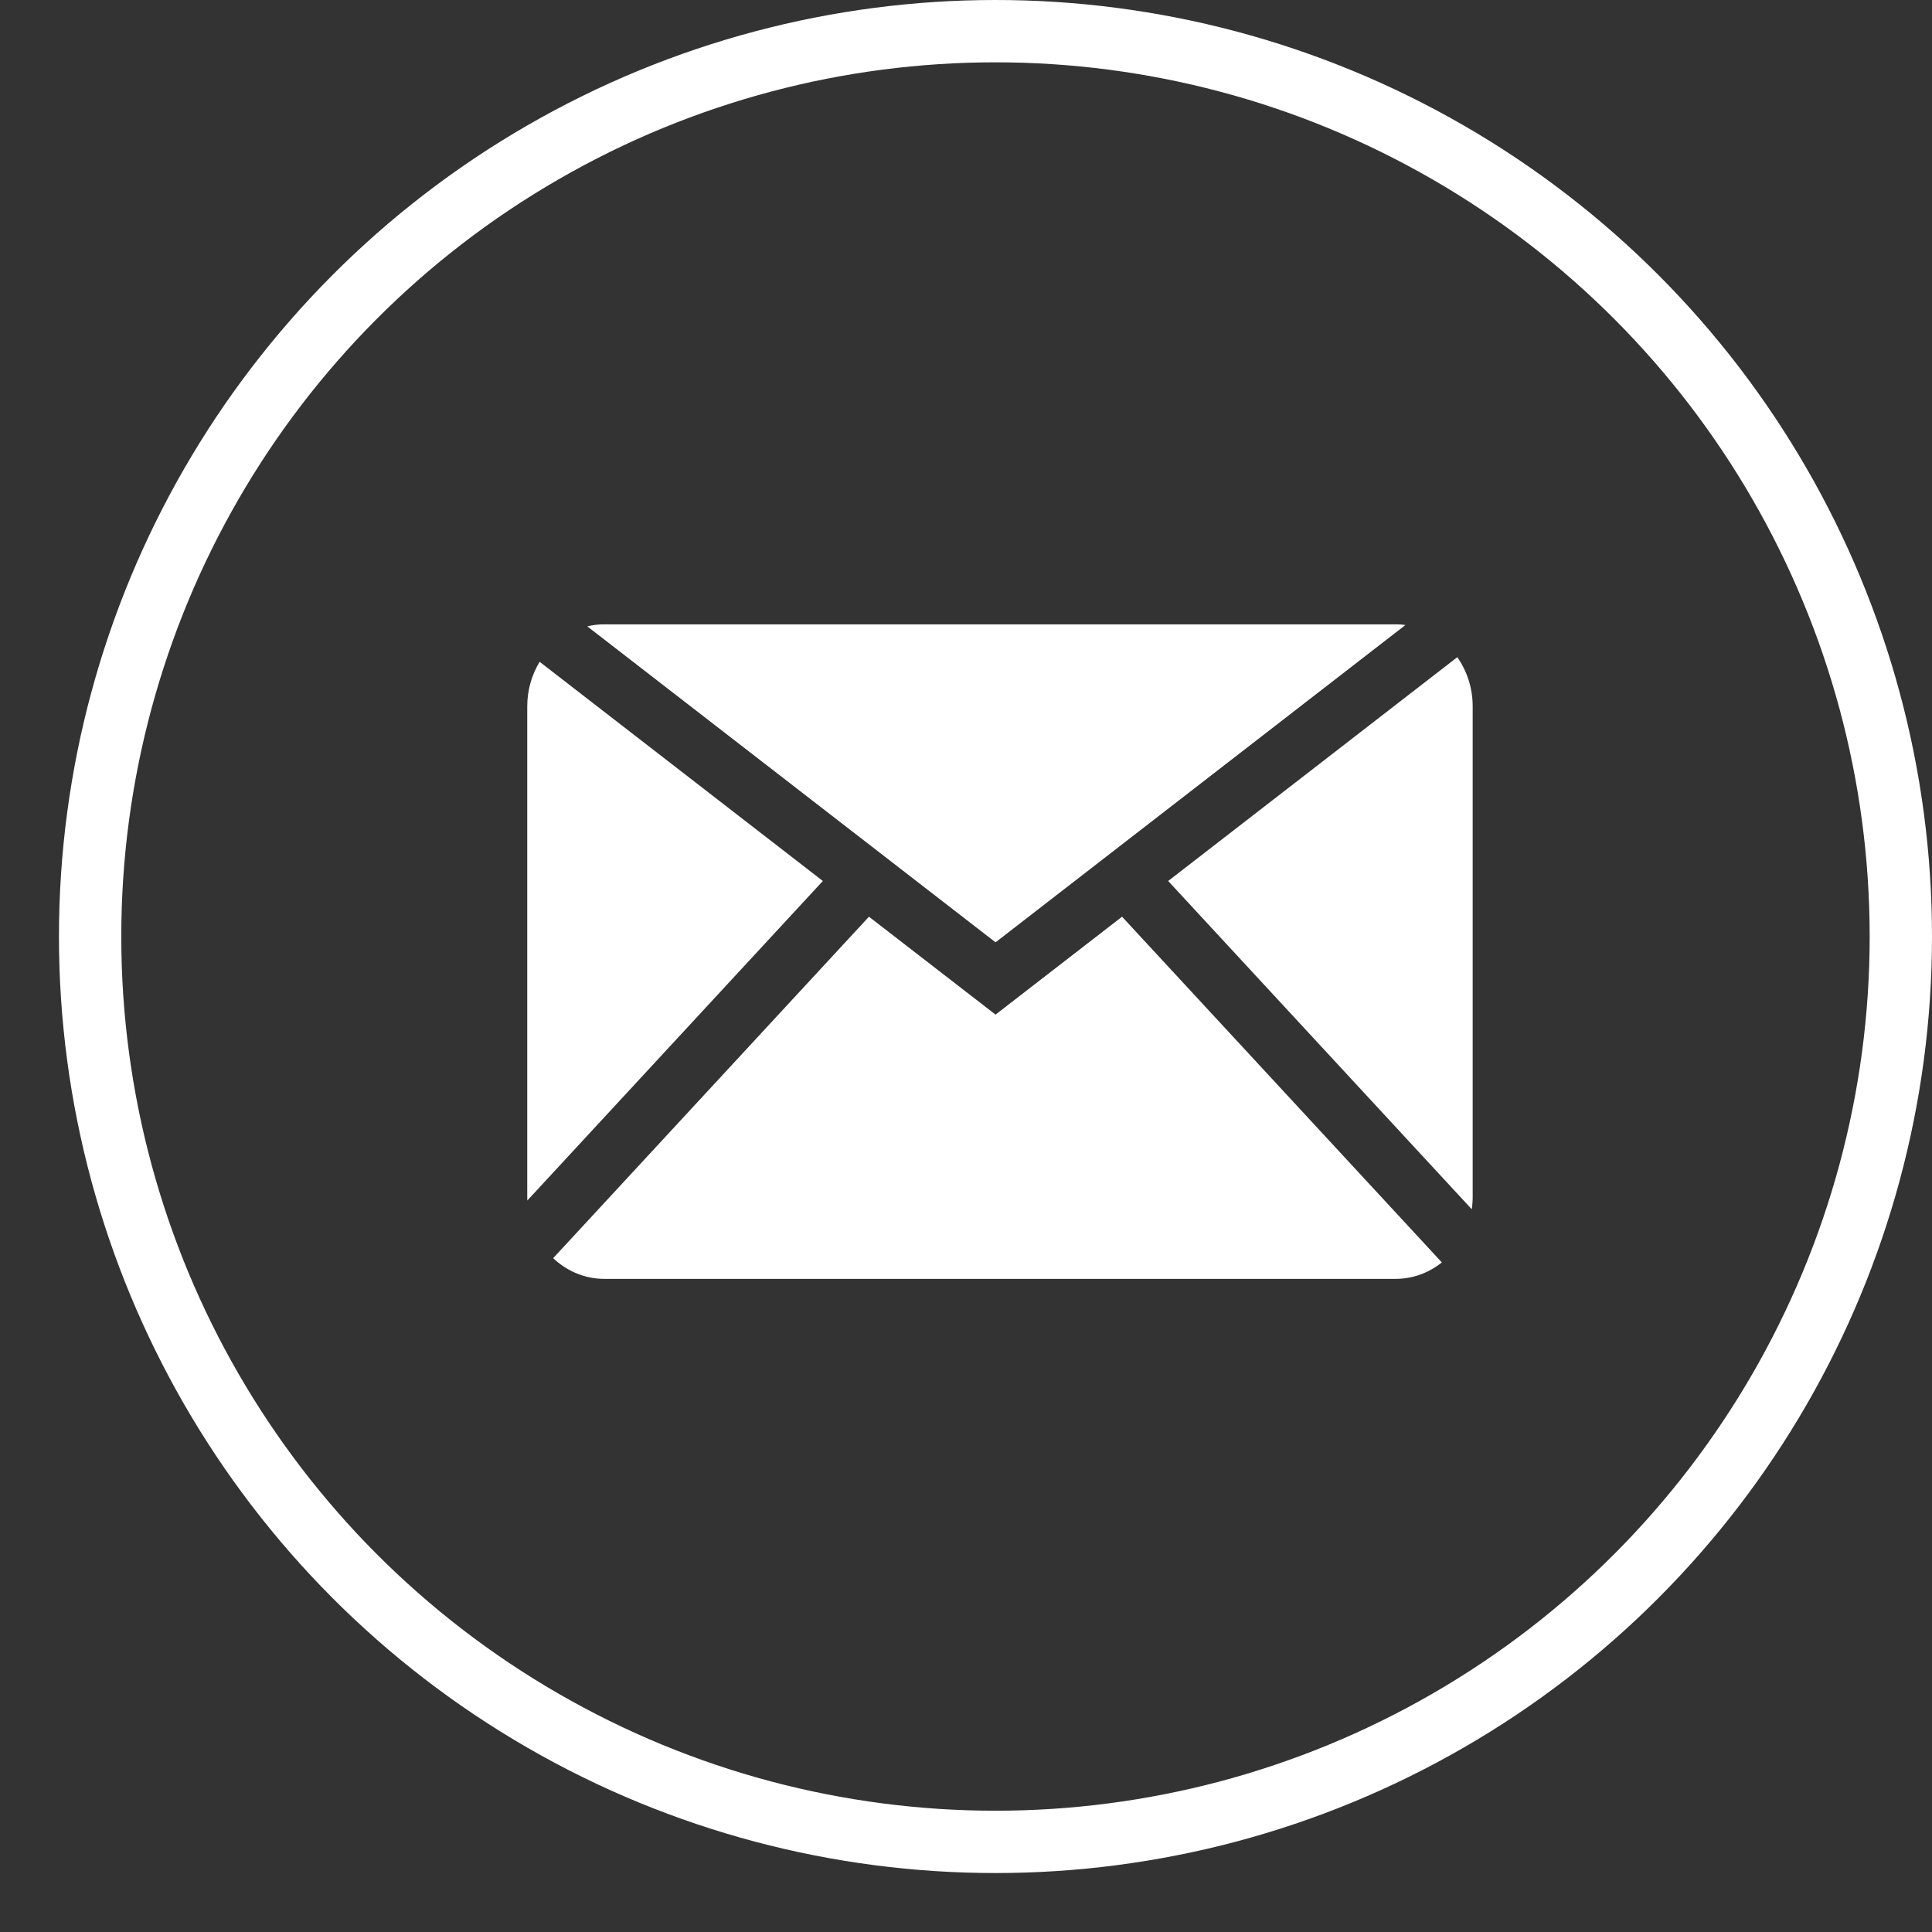
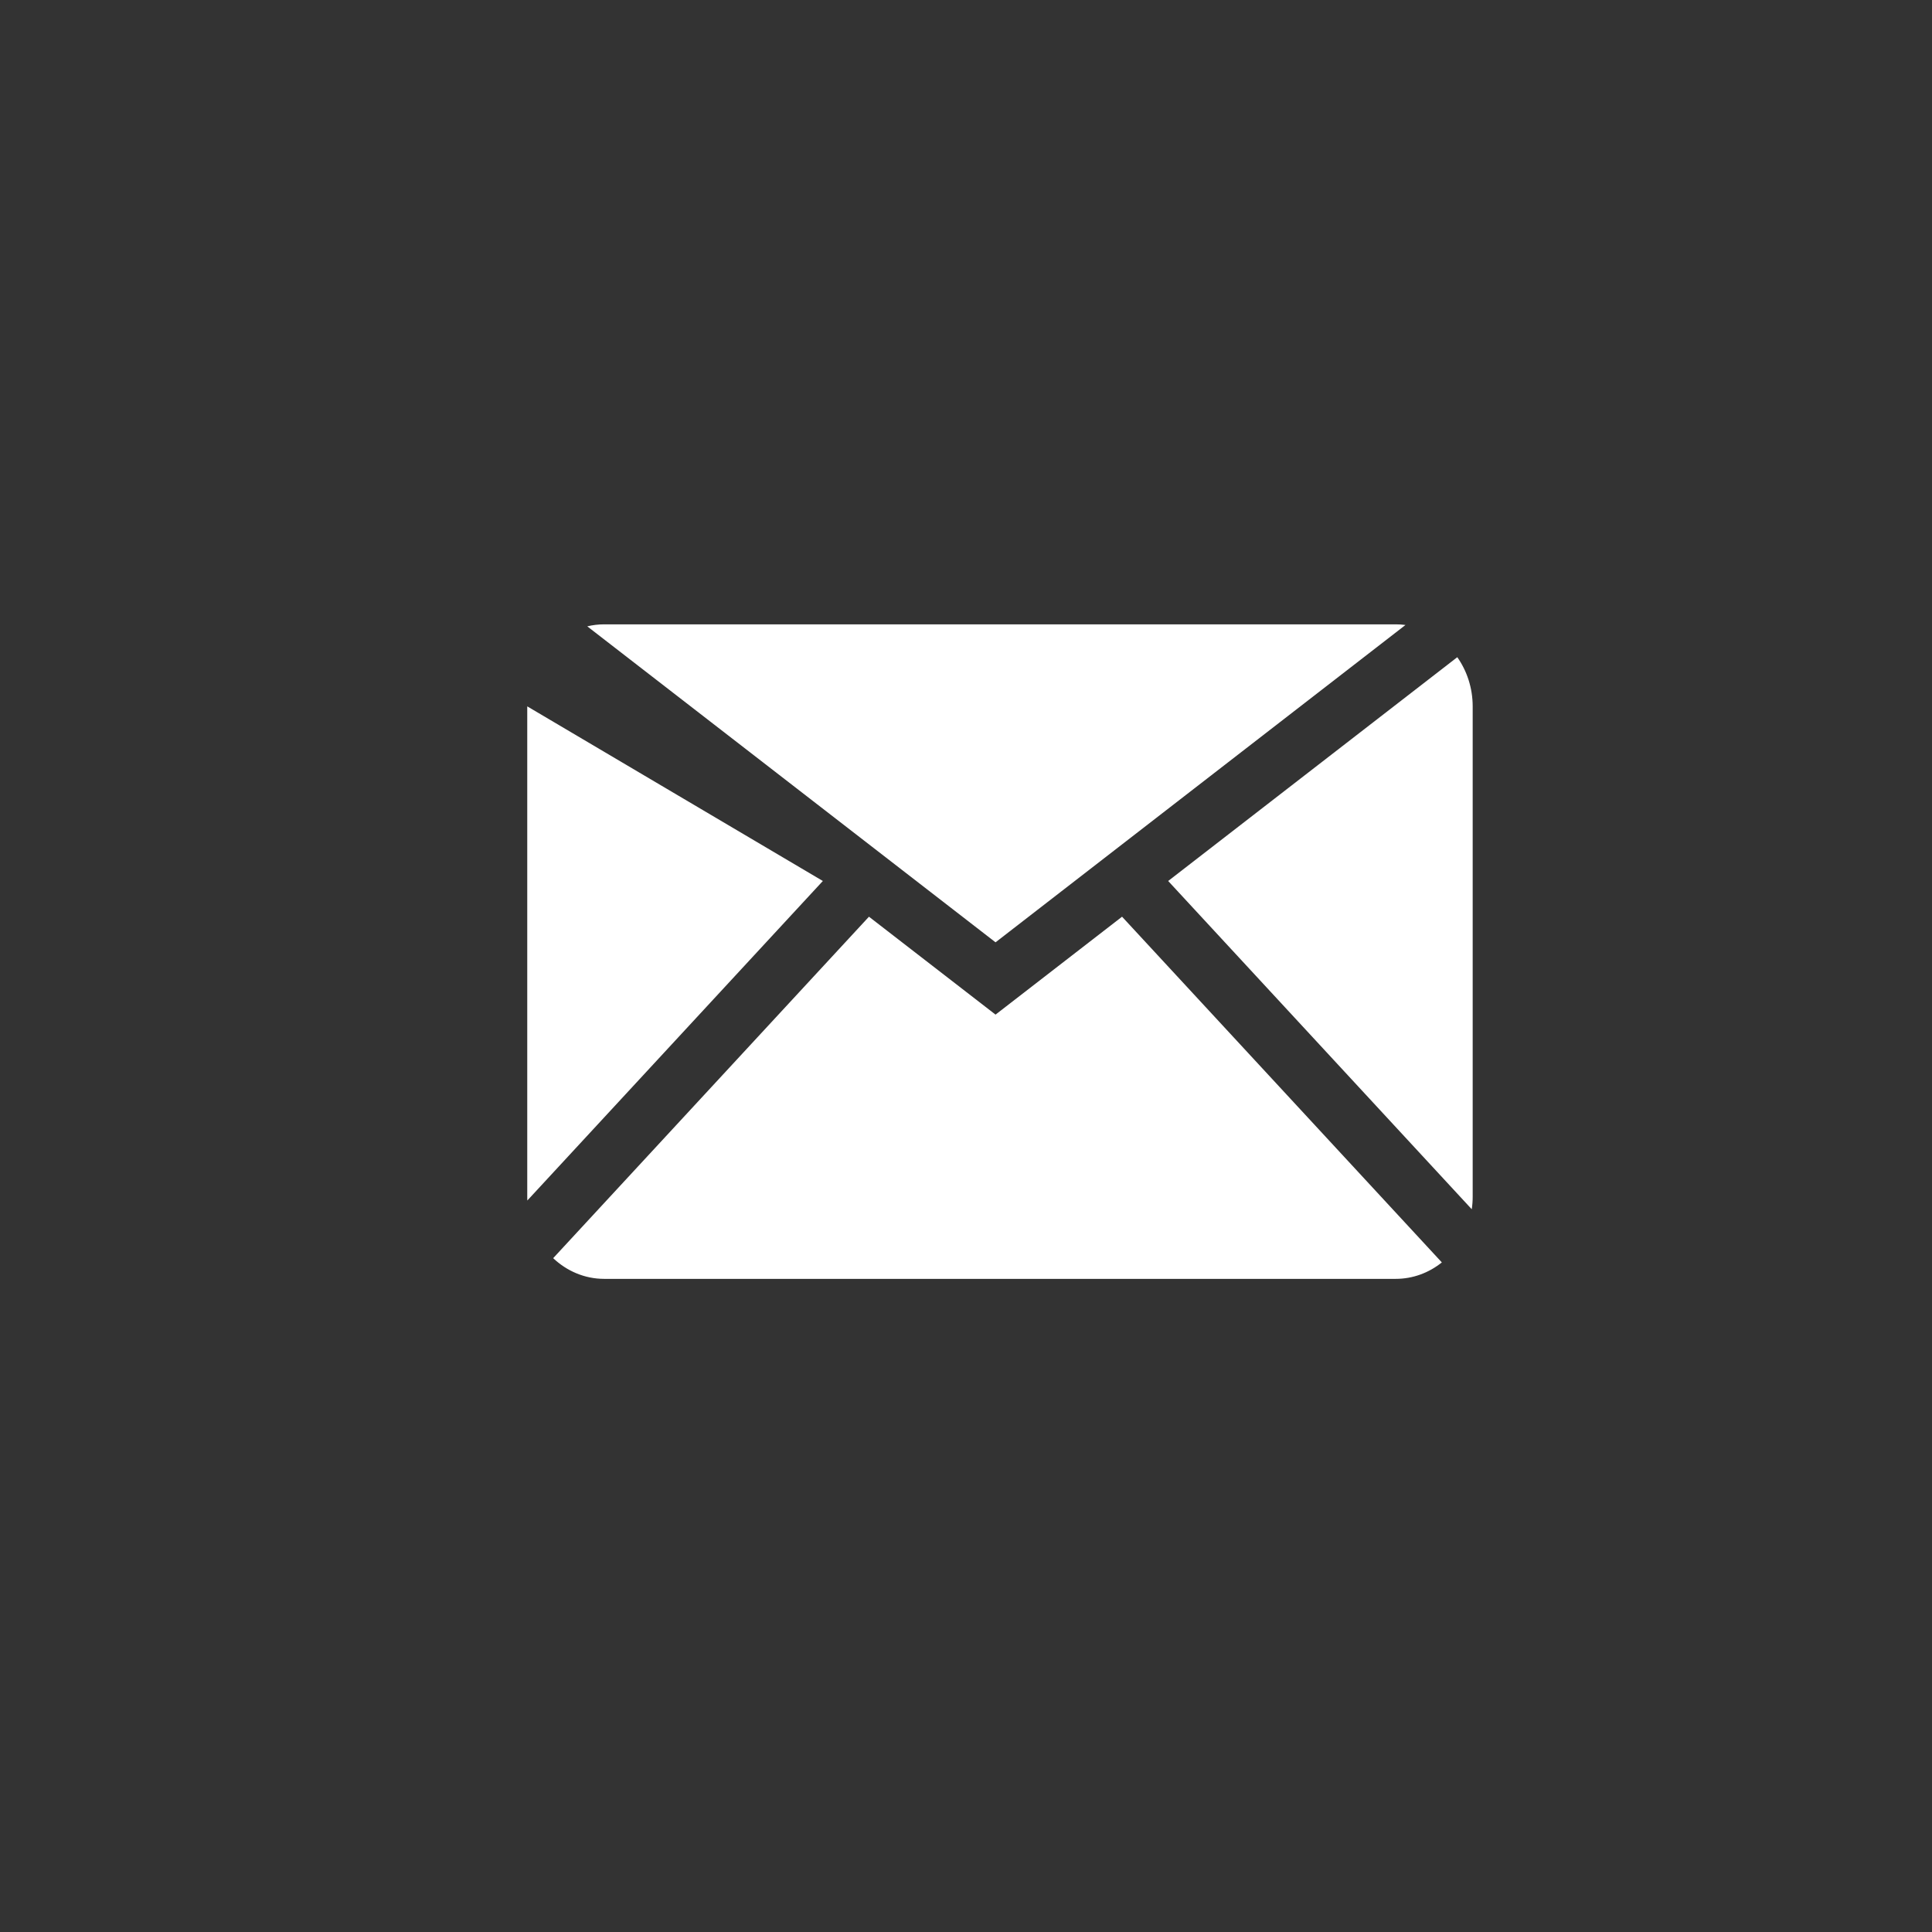
<svg xmlns="http://www.w3.org/2000/svg" width="31" height="31" viewBox="0 0 31 31" fill="none">
  <rect x="0" y="0" width="31" height="31" fill="#333333" stroke="none" />
-   <circle cx="15.973" cy="15.027" r="14.527" stroke="white" />
-   <path fill-rule="evenodd" clip-rule="evenodd" d="M8.46 11.334C8.46 11.071 8.533 10.825 8.659 10.619L13.203 14.136L8.461 19.263C8.461 19.243 8.46 19.223 8.46 19.203V11.334ZM8.876 20.188C9.094 20.394 9.381 20.52 9.694 20.52H22.395C22.672 20.52 22.929 20.422 23.135 20.256L18.004 14.709L15.974 16.28L13.943 14.709L8.876 20.188ZM18.744 14.136L23.615 19.403C23.625 19.338 23.63 19.271 23.63 19.203V11.334C23.63 11.039 23.538 10.765 23.383 10.545L18.744 14.136ZM22.395 10.018C22.448 10.018 22.5 10.021 22.552 10.028L15.974 15.12L9.423 10.05C9.511 10.029 9.601 10.018 9.694 10.018H22.395Z" fill="white" />
+   <path fill-rule="evenodd" clip-rule="evenodd" d="M8.46 11.334L13.203 14.136L8.461 19.263C8.461 19.243 8.46 19.223 8.46 19.203V11.334ZM8.876 20.188C9.094 20.394 9.381 20.52 9.694 20.52H22.395C22.672 20.52 22.929 20.422 23.135 20.256L18.004 14.709L15.974 16.28L13.943 14.709L8.876 20.188ZM18.744 14.136L23.615 19.403C23.625 19.338 23.63 19.271 23.63 19.203V11.334C23.63 11.039 23.538 10.765 23.383 10.545L18.744 14.136ZM22.395 10.018C22.448 10.018 22.5 10.021 22.552 10.028L15.974 15.12L9.423 10.05C9.511 10.029 9.601 10.018 9.694 10.018H22.395Z" fill="white" />
</svg>